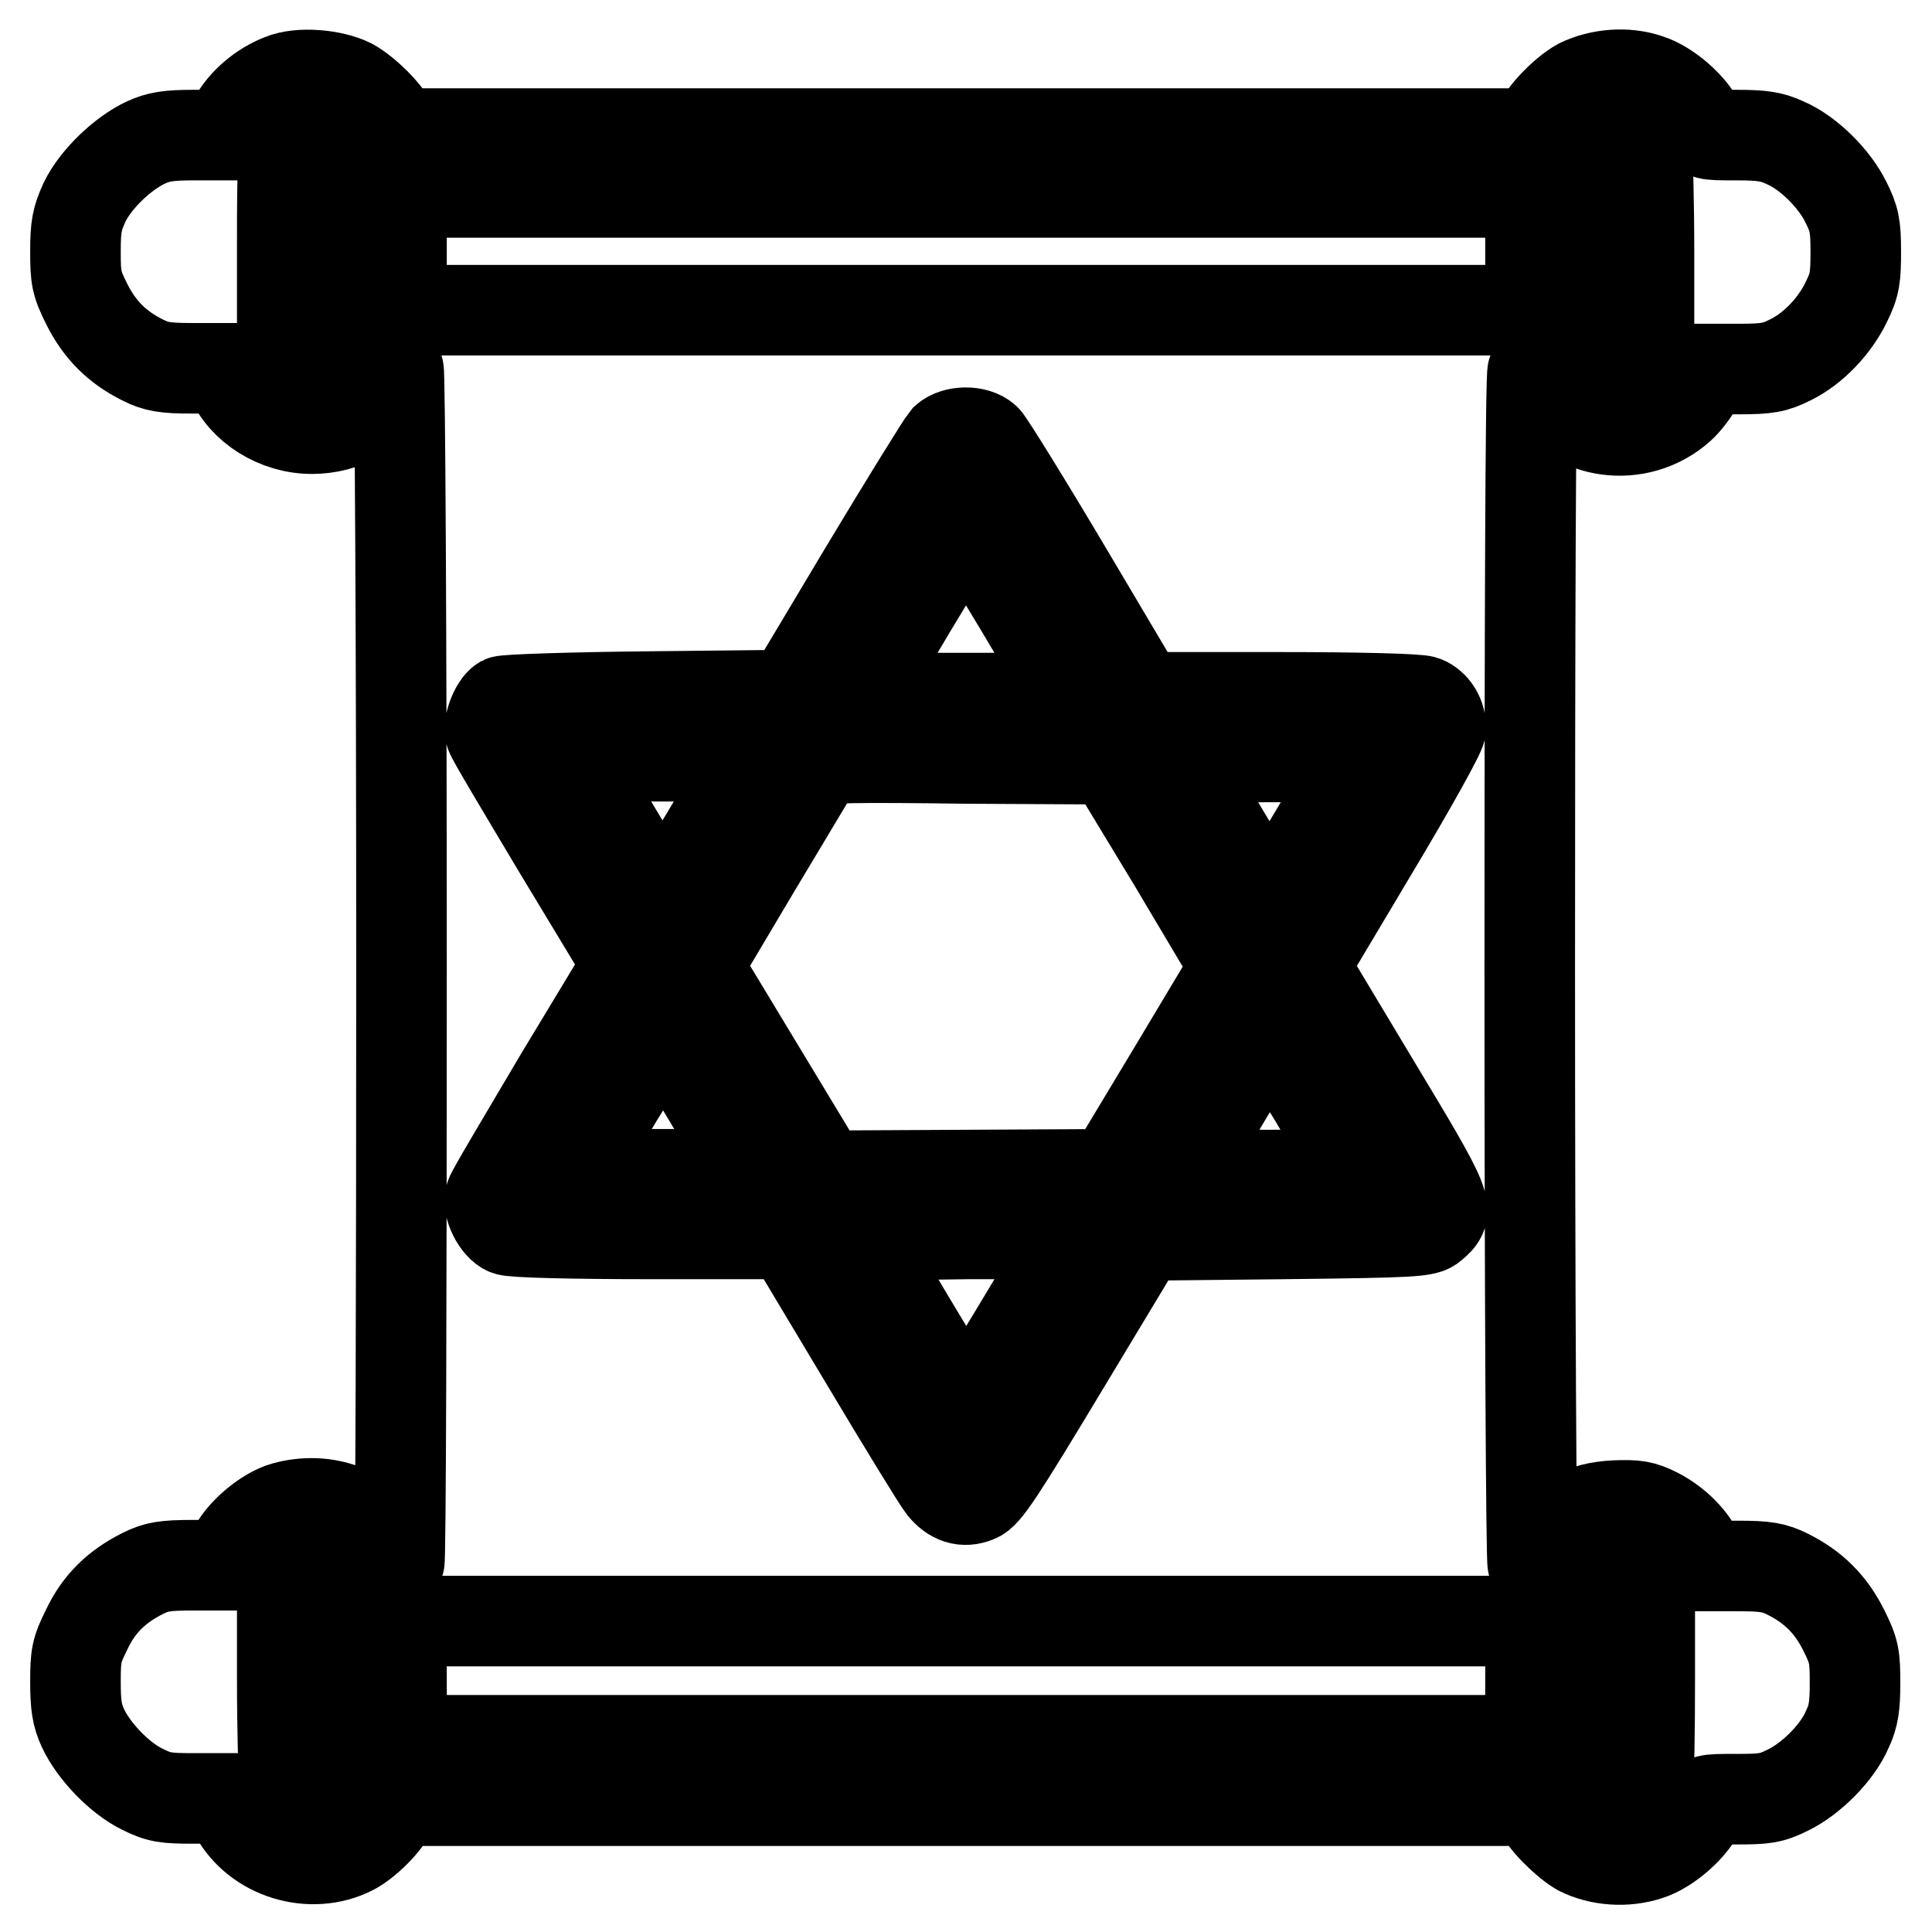
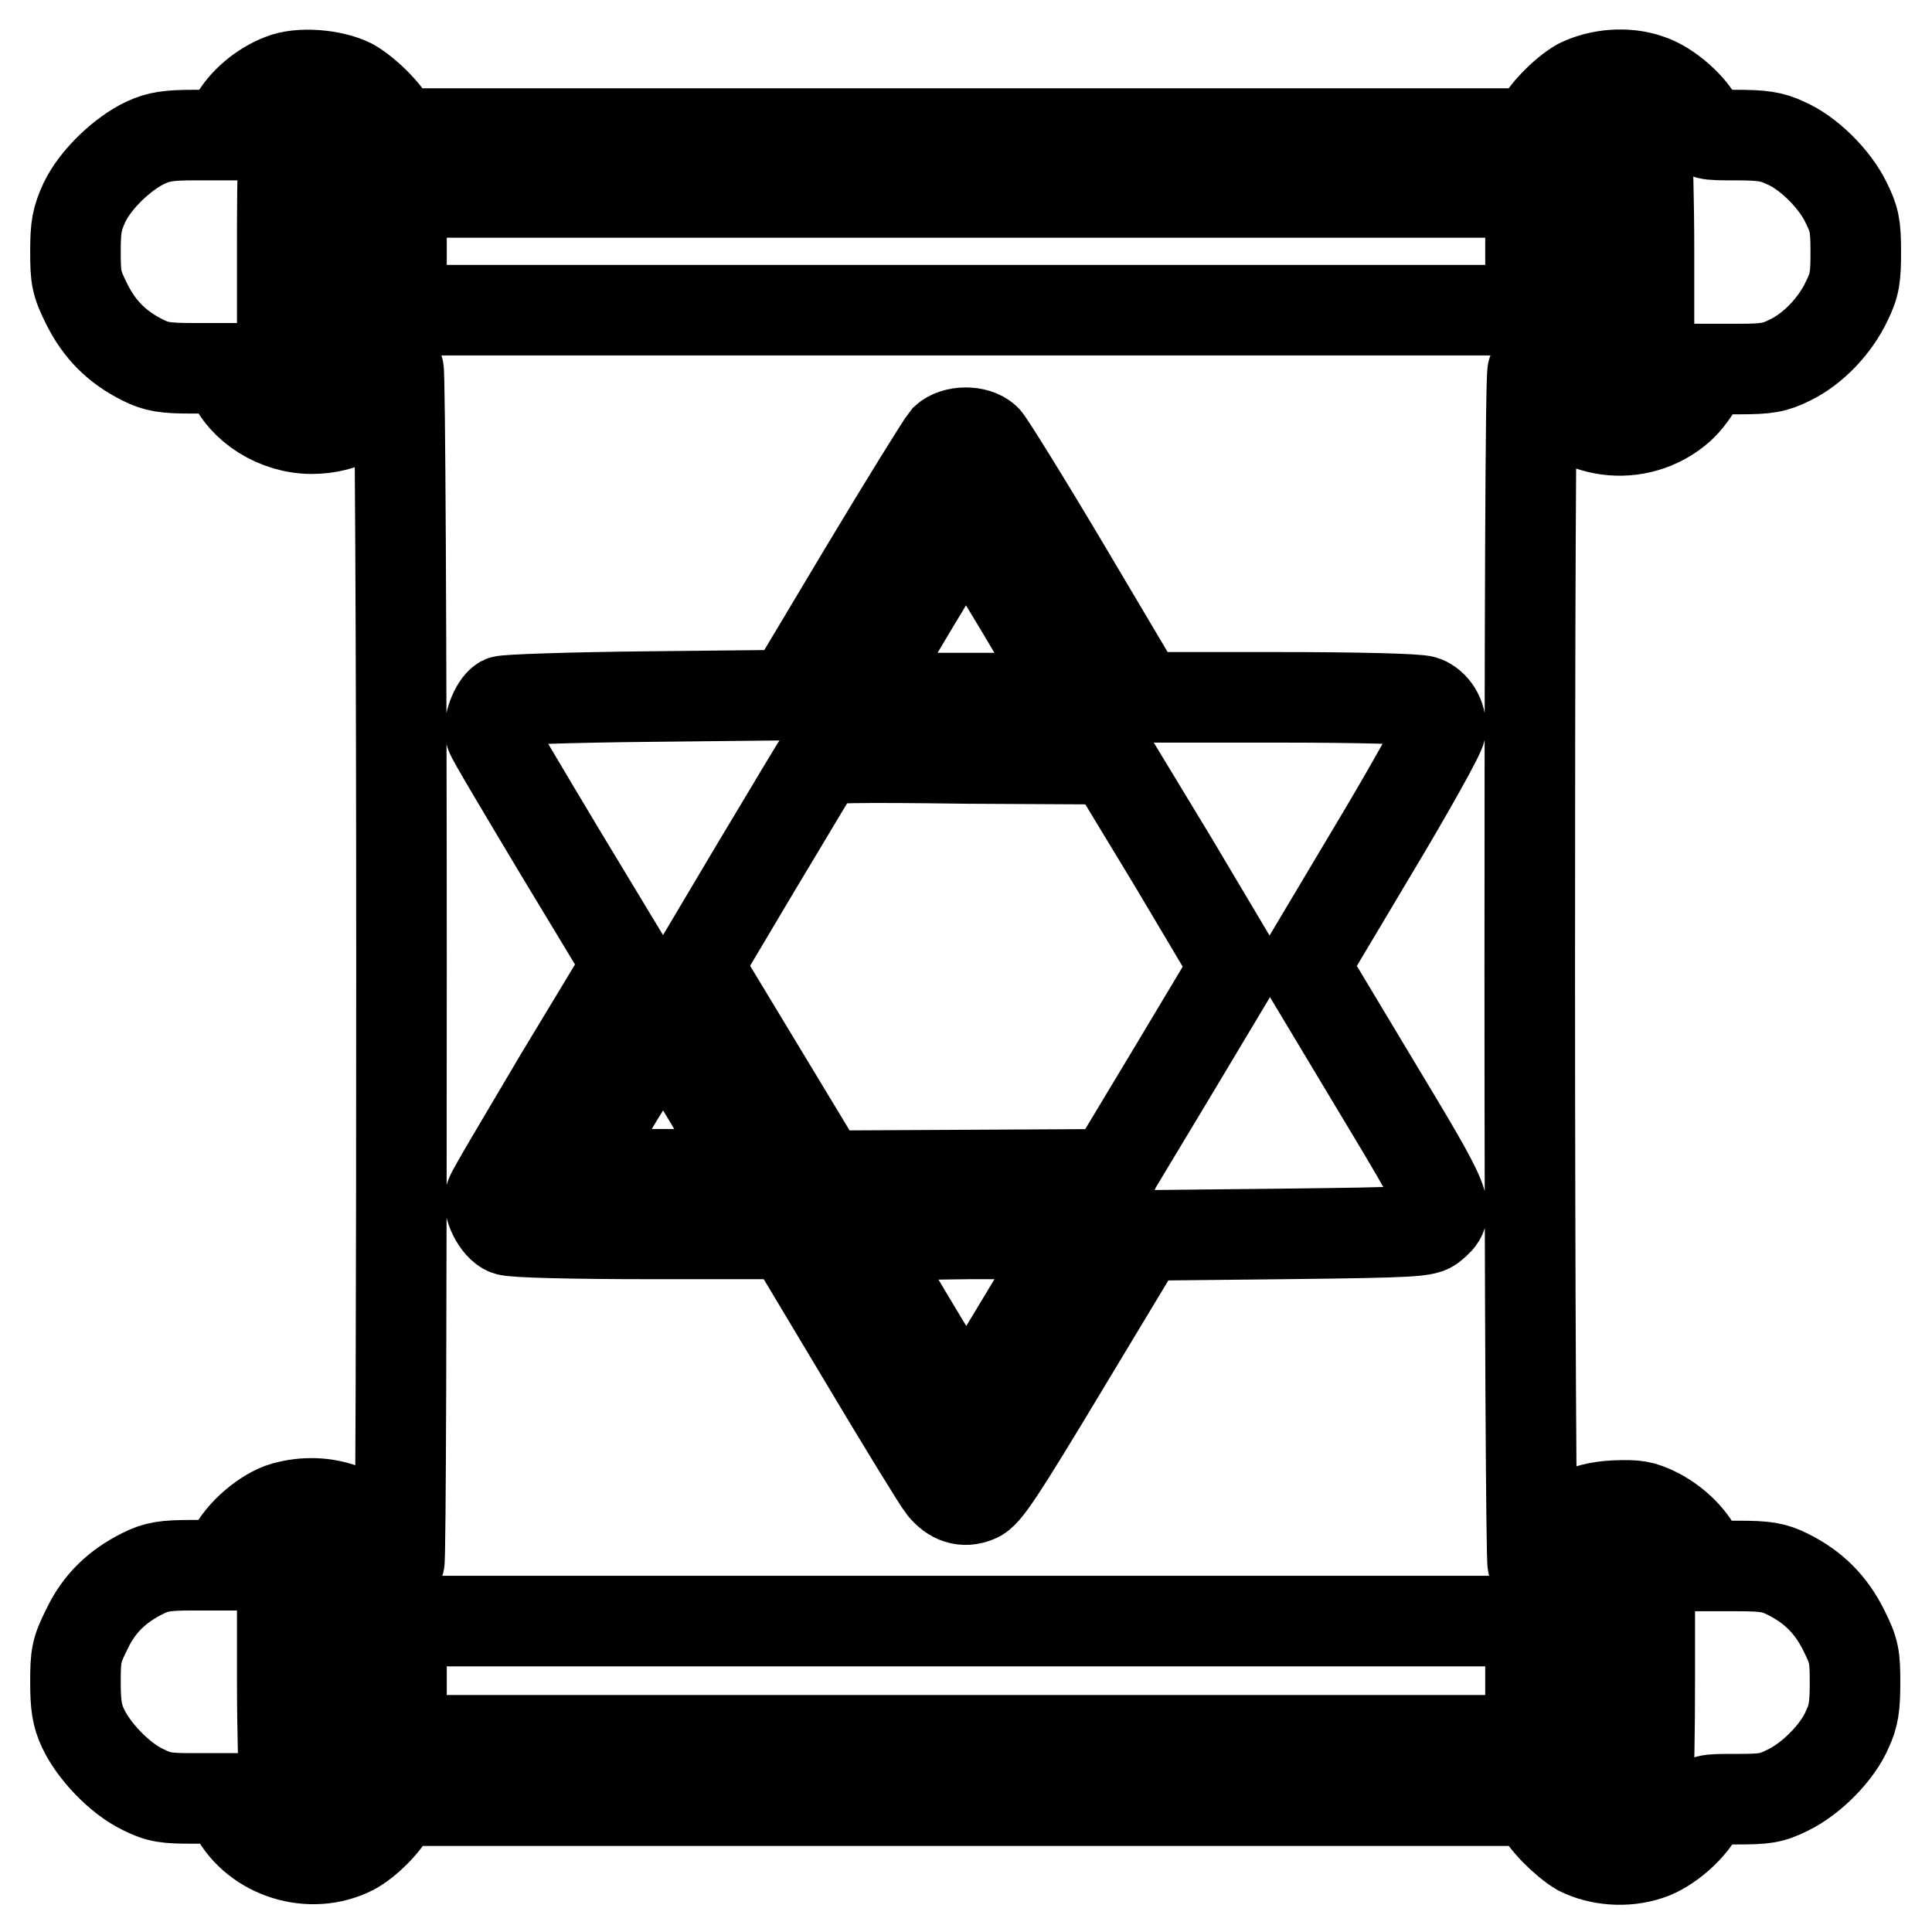
<svg xmlns="http://www.w3.org/2000/svg" version="1.1" x="0px" y="0px" viewBox="0 0 256 256" enable-background="new 0 0 256 256" xml:space="preserve">
  <g>
    <g>
      <g>
        <path stroke-width="12" fill-opacity="0" stroke="#000000" d="M37.3,10.5c-2.6,1-5.1,3.1-6.3,5.4l-1.1,2h-4.2c-3.3,0-4.7,0.2-6.4,1c-3,1.4-6.6,4.8-8.1,7.9C10.2,29,10,30,10,33.3c0,3.5,0.1,4.2,1.5,7c1.7,3.4,4,5.7,7.4,7.4c1.8,0.9,2.9,1.1,6.6,1.1h4.5l0.6,1.3c1.6,3.9,6.1,6.7,10.7,6.7c4.4,0,8.1-2.1,10.1-5.8C52,50,52.6,49,52.8,49c0.2,0,0.4,35.5,0.4,79c0,43.4-0.1,79-0.3,79c-0.2,0-1-1.1-1.8-2.4c-2.6-4.4-8-6.4-13.4-4.9c-2.5,0.7-5.8,3.5-6.9,5.9l-0.8,1.8h-4.5c-3.7,0-4.8,0.2-6.6,1.1c-3.4,1.7-5.8,4-7.4,7.4c-1.4,2.8-1.5,3.5-1.5,7c0,3,0.2,4.4,1,6.1c1.4,3,4.8,6.6,7.9,8.1c2.2,1.1,3.1,1.2,6.8,1.2H30l1.1,2c2.9,5.4,10.1,7.6,15.6,4.8c1.9-1,4.5-3.6,5.3-5.4l0.5-1.1H128h75.6l0.3,1c0.5,1.5,3.5,4.5,5.4,5.6c2.6,1.3,6.1,1.6,9.1,0.6c2.6-0.8,6-3.8,6.9-6.1c0.6-1.3,0.6-1.3,4.8-1.3c3.7,0,4.6-0.1,6.8-1.2c3.1-1.5,6.6-5,7.9-8.1c0.8-1.7,1-3,1-6.1c0-3.5-0.1-4.2-1.5-7c-1.7-3.4-4-5.7-7.4-7.4c-1.8-0.9-2.9-1.1-6.6-1.1h-4.5l-0.6-1.3c-0.9-2.2-3.1-4.4-5.6-5.7c-2-1-2.8-1.1-5.6-1c-4.3,0.2-7.3,1.8-9.2,5.3c-0.7,1.3-1.5,2.4-1.7,2.4c-0.2,0-0.4-35.6-0.4-79c0-43.5,0.1-79,0.4-79c0.2,0,1,1.1,1.7,2.4c3.6,6.1,12.3,7.3,17.8,2.4c0.9-0.8,2-2.3,2.5-3.3l0.8-1.8h4.5c3.8,0,4.8-0.2,6.8-1.2c3.1-1.5,6-4.6,7.5-7.8c1.1-2.2,1.2-3.3,1.2-6.6c0-3.4-0.2-4.3-1.3-6.5c-1.5-3.1-5-6.6-8.1-7.9c-1.7-0.8-3-1-6.4-1c-4.2,0-4.2,0-4.8-1.3c-0.9-2.3-4.3-5.3-6.9-6.1c-2.9-1-6.4-0.7-9.1,0.6c-2,1.1-4.9,4.1-5.4,5.6l-0.3,1H128H52.3l-0.3-1c-0.5-1.5-3.5-4.5-5.5-5.6C44.1,9.9,39.7,9.5,37.3,10.5z M44,19l1.3,1.3v12.8c0,15.3-0.2,15.9-4.2,15.9c-0.8,0-1.8-0.5-2.5-1.2l-1.2-1.1V33.4c0-13.9,0-14.1,2.1-15.2C41.1,17.3,42.6,17.6,44,19z M216.6,18.3c0.7,0.4,1.4,1,1.6,1.4c0.1,0.4,0.3,6.7,0.3,13.9v13.2l-1.2,1.1c-0.7,0.7-1.7,1.2-2.5,1.2c-4,0-4.2-0.6-4.2-15.9V20.3L212,19C213.5,17.5,214.7,17.3,216.6,18.3z M202.8,33.3v7.8H128H53.2v-7.8v-7.8H128h74.8V33.3z M130.6,58.2c0.5,0.5,5.4,8.4,10.8,17.5l9.9,16.7l18.1,0c10.3,0,18.6,0.2,19.3,0.5c1.3,0.5,2.3,2,2.2,3.7c0,0.6-4,7.8-9.1,16.3l-9,15.1l9.3,15.5c10,16.6,10.1,16.9,7.7,18.9c-0.9,0.8-2.3,0.9-19.7,1.1l-18.7,0.2l-10.3,17.1c-8.6,14.3-10.5,17.2-11.7,17.6c-1.7,0.7-3.2,0.2-4.5-1.4c-0.5-0.6-5.3-8.4-10.6-17.3l-9.7-16.2l-18.1,0c-10.8,0-18.6-0.2-19.3-0.5c-1.3-0.5-2.7-3.2-2.2-4.5c0.1-0.5,4.3-7.5,9.2-15.8l9-14.9l-9-14.9c-4.9-8.2-9.1-15.2-9.2-15.7c-0.4-1,0.6-3.7,1.6-4.3c0.4-0.2,9.1-0.5,19.4-0.6l18.7-0.2l9.8-16.4c5.4-9,10.3-16.9,10.8-17.5C126.5,57.1,129.3,57,130.6,58.2z M43.3,207.3c1.8,0.7,2.1,2.3,2.1,15.7v12.8L44,237c-0.7,0.7-1.8,1.3-2.4,1.3c-1.3,0-3.5-1.2-3.9-2.1c-0.1-0.4-0.3-6.7-0.3-13.9v-13.2l1.2-1.1C39.7,207,41.6,206.7,43.3,207.3z M217.4,208.1l1.2,1.1v13.2c0,7.2-0.1,13.5-0.3,13.9c-0.4,0.9-2.5,2.1-3.9,2.1c-0.6,0-1.6-0.6-2.4-1.3l-1.3-1.3v-12.8c0-15.3,0.1-15.8,4.1-15.9C215.7,207,216.6,207.3,217.4,208.1z M202.8,222.7v7.9H128H53.2v-7.9v-7.9H128h74.8V222.7z" />
        <path stroke-width="12" fill-opacity="0" stroke="#000000" d="M120.7,80.7l-7,11.8H128h14.3l-7-11.8c-3.9-6.5-7.1-11.7-7.3-11.7S124.6,74.2,120.7,80.7z" />
-         <path stroke-width="12" fill-opacity="0" stroke="#000000" d="M76.8,102c0.6,1,3.2,5.4,5.9,9.9c2.7,4.5,4.9,8.1,5.1,8.1c0.3,0,11.3-18.4,11.5-19.2c0.1-0.5-2-0.6-11.7-0.6H75.8L76.8,102z" />
        <path stroke-width="12" fill-opacity="0" stroke="#000000" d="M108.7,100.8c-0.3,0.3-4,6.6-8.4,13.9L92.4,128l8.4,13.9l8.4,13.9l19-0.1l19-0.1l8.3-13.8l8.2-13.7l-8.2-13.8l-8.3-13.7l-19-0.1C113.3,100.3,109.1,100.4,108.7,100.8z" />
-         <path stroke-width="12" fill-opacity="0" stroke="#000000" d="M156.7,100.9c0.2,0.8,11.2,19.2,11.5,19.2c0.1,0,2.4-3.6,5.1-8.1c2.7-4.5,5.3-9,5.9-9.9l1.1-1.8h-11.8C158.8,100.3,156.6,100.4,156.7,100.9z" />
        <path stroke-width="12" fill-opacity="0" stroke="#000000" d="M81.7,145.7l-5.8,9.8l6,0.1c3.3,0,8.6,0,11.9,0l6-0.1l-5.8-9.8c-3.2-5.4-6-9.8-6.1-9.8S85,140.3,81.7,145.7z" />
-         <path stroke-width="12" fill-opacity="0" stroke="#000000" d="M167.9,136.4c-0.7,1-10.7,17.7-11,18.6c-0.3,0.6,0.8,0.7,11.3,0.7c6.8,0,11.6-0.2,11.6-0.4c0-0.2-2.6-4.7-5.7-9.9C169.8,138.4,168.2,136,167.9,136.4z" />
        <path stroke-width="12" fill-opacity="0" stroke="#000000" d="M114.1,163.8c0,0.4,12.9,22,13.6,22.7c0.4,0.5,1.9-1.8,6.5-9.4c3.3-5.5,6.5-10.8,7.1-11.8l1.1-1.8h-14.1C120.5,163.6,114.1,163.7,114.1,163.8z" />
      </g>
    </g>
  </g>
</svg>